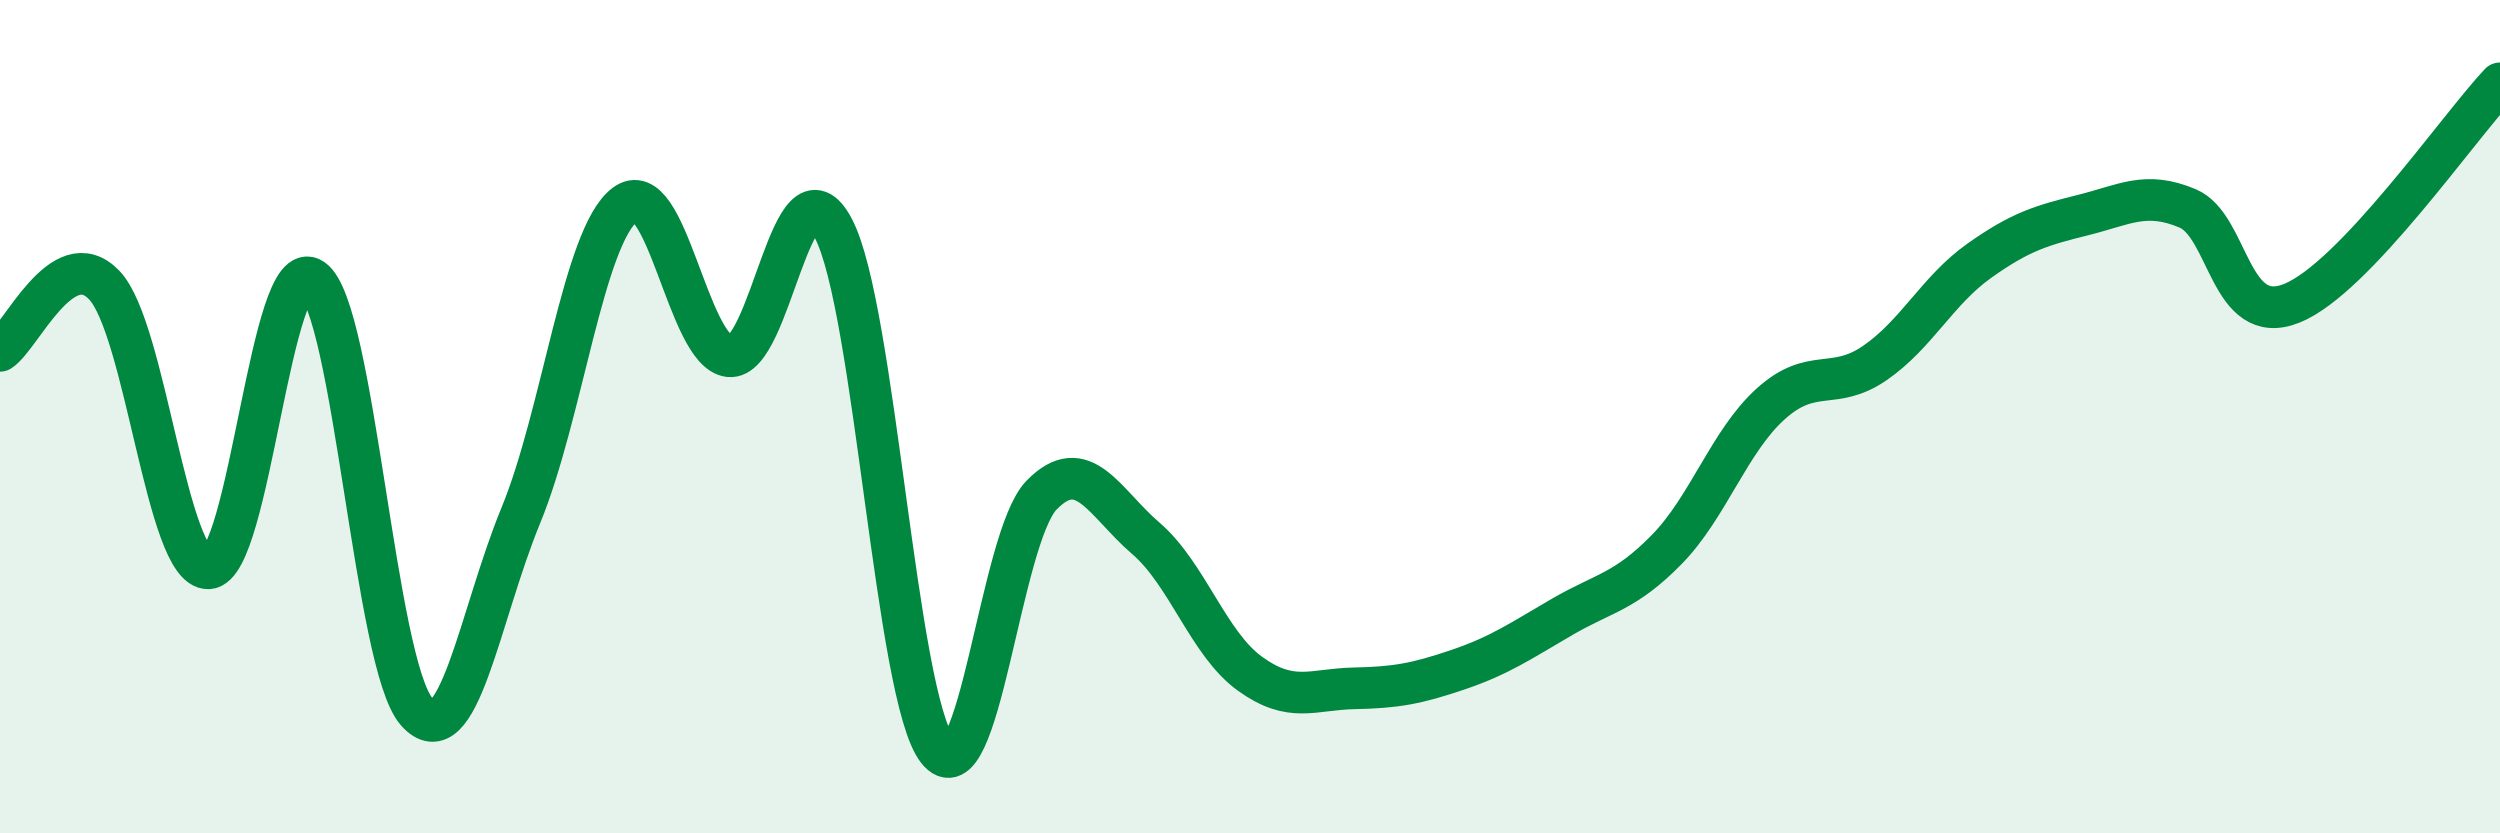
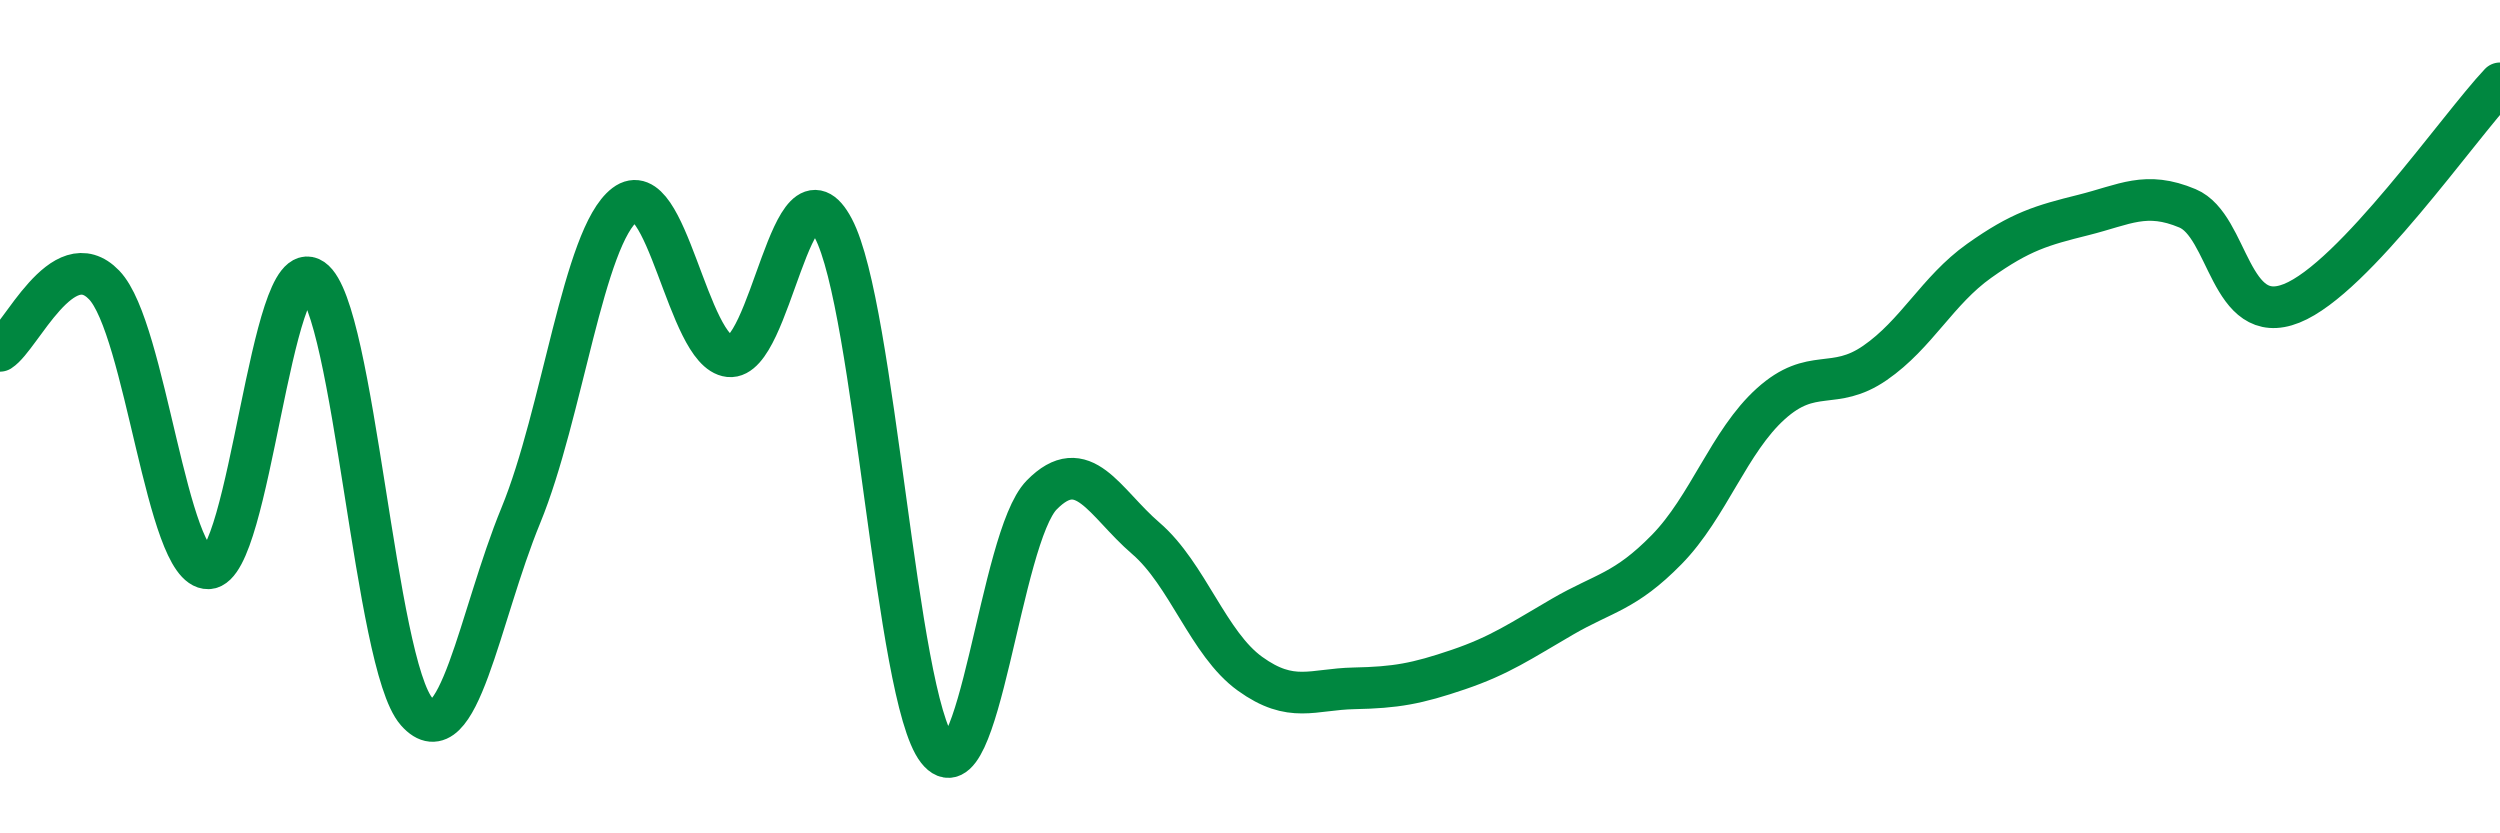
<svg xmlns="http://www.w3.org/2000/svg" width="60" height="20" viewBox="0 0 60 20">
-   <path d="M 0,8.42 C 0.5,8.1 1.5,5.8 2.5,6.84 C 3.5,7.88 4,13.67 5,13.64 C 6,13.61 6.5,6.01 7.5,6.7 C 8.5,7.39 9,15.95 10,17.08 C 11,18.21 11.5,14.8 12.5,12.37 C 13.5,9.94 14,5.67 15,4.91 C 16,4.15 16.5,8.44 17.5,8.55 C 18.5,8.66 19,3.59 20,5.48 C 21,7.37 21.5,16.72 22.5,18 C 23.5,19.28 24,12.9 25,11.88 C 26,10.86 26.5,12.06 27.5,12.92 C 28.5,13.78 29,15.45 30,16.17 C 31,16.89 31.5,16.54 32.5,16.52 C 33.5,16.5 34,16.41 35,16.07 C 36,15.73 36.5,15.38 37.5,14.8 C 38.5,14.22 39,14.21 40,13.19 C 41,12.17 41.5,10.59 42.5,9.69 C 43.5,8.79 44,9.4 45,8.71 C 46,8.02 46.5,6.97 47.5,6.26 C 48.5,5.55 49,5.41 50,5.16 C 51,4.91 51.5,4.58 52.5,5 C 53.5,5.42 53.5,7.88 55,7.28 C 56.5,6.68 59,3.06 60,2L60 20L0 20Z" fill="#008740" opacity="0.1" stroke-linecap="round" stroke-linejoin="round" />
  <path d="M 0,8.42 C 0.5,8.1 1.5,5.8 2.5,6.84 C 3.5,7.88 4,13.67 5,13.64 C 6,13.61 6.5,6.01 7.5,6.7 C 8.5,7.39 9,15.95 10,17.08 C 11,18.21 11.5,14.8 12.5,12.37 C 13.5,9.94 14,5.67 15,4.91 C 16,4.15 16.5,8.44 17.5,8.55 C 18.5,8.66 19,3.59 20,5.48 C 21,7.37 21.5,16.72 22.5,18 C 23.5,19.28 24,12.9 25,11.88 C 26,10.86 26.5,12.06 27.5,12.92 C 28.5,13.78 29,15.45 30,16.17 C 31,16.89 31.5,16.54 32.5,16.52 C 33.5,16.5 34,16.41 35,16.07 C 36,15.73 36.5,15.38 37.5,14.8 C 38.5,14.22 39,14.21 40,13.19 C 41,12.17 41.5,10.59 42.5,9.69 C 43.5,8.79 44,9.4 45,8.71 C 46,8.02 46.5,6.97 47.5,6.26 C 48.5,5.55 49,5.41 50,5.16 C 51,4.91 51.5,4.58 52.5,5 C 53.5,5.42 53.5,7.88 55,7.28 C 56.5,6.68 59,3.06 60,2" stroke="#008740" stroke-width="1" fill="none" stroke-linecap="round" stroke-linejoin="round" />
</svg>